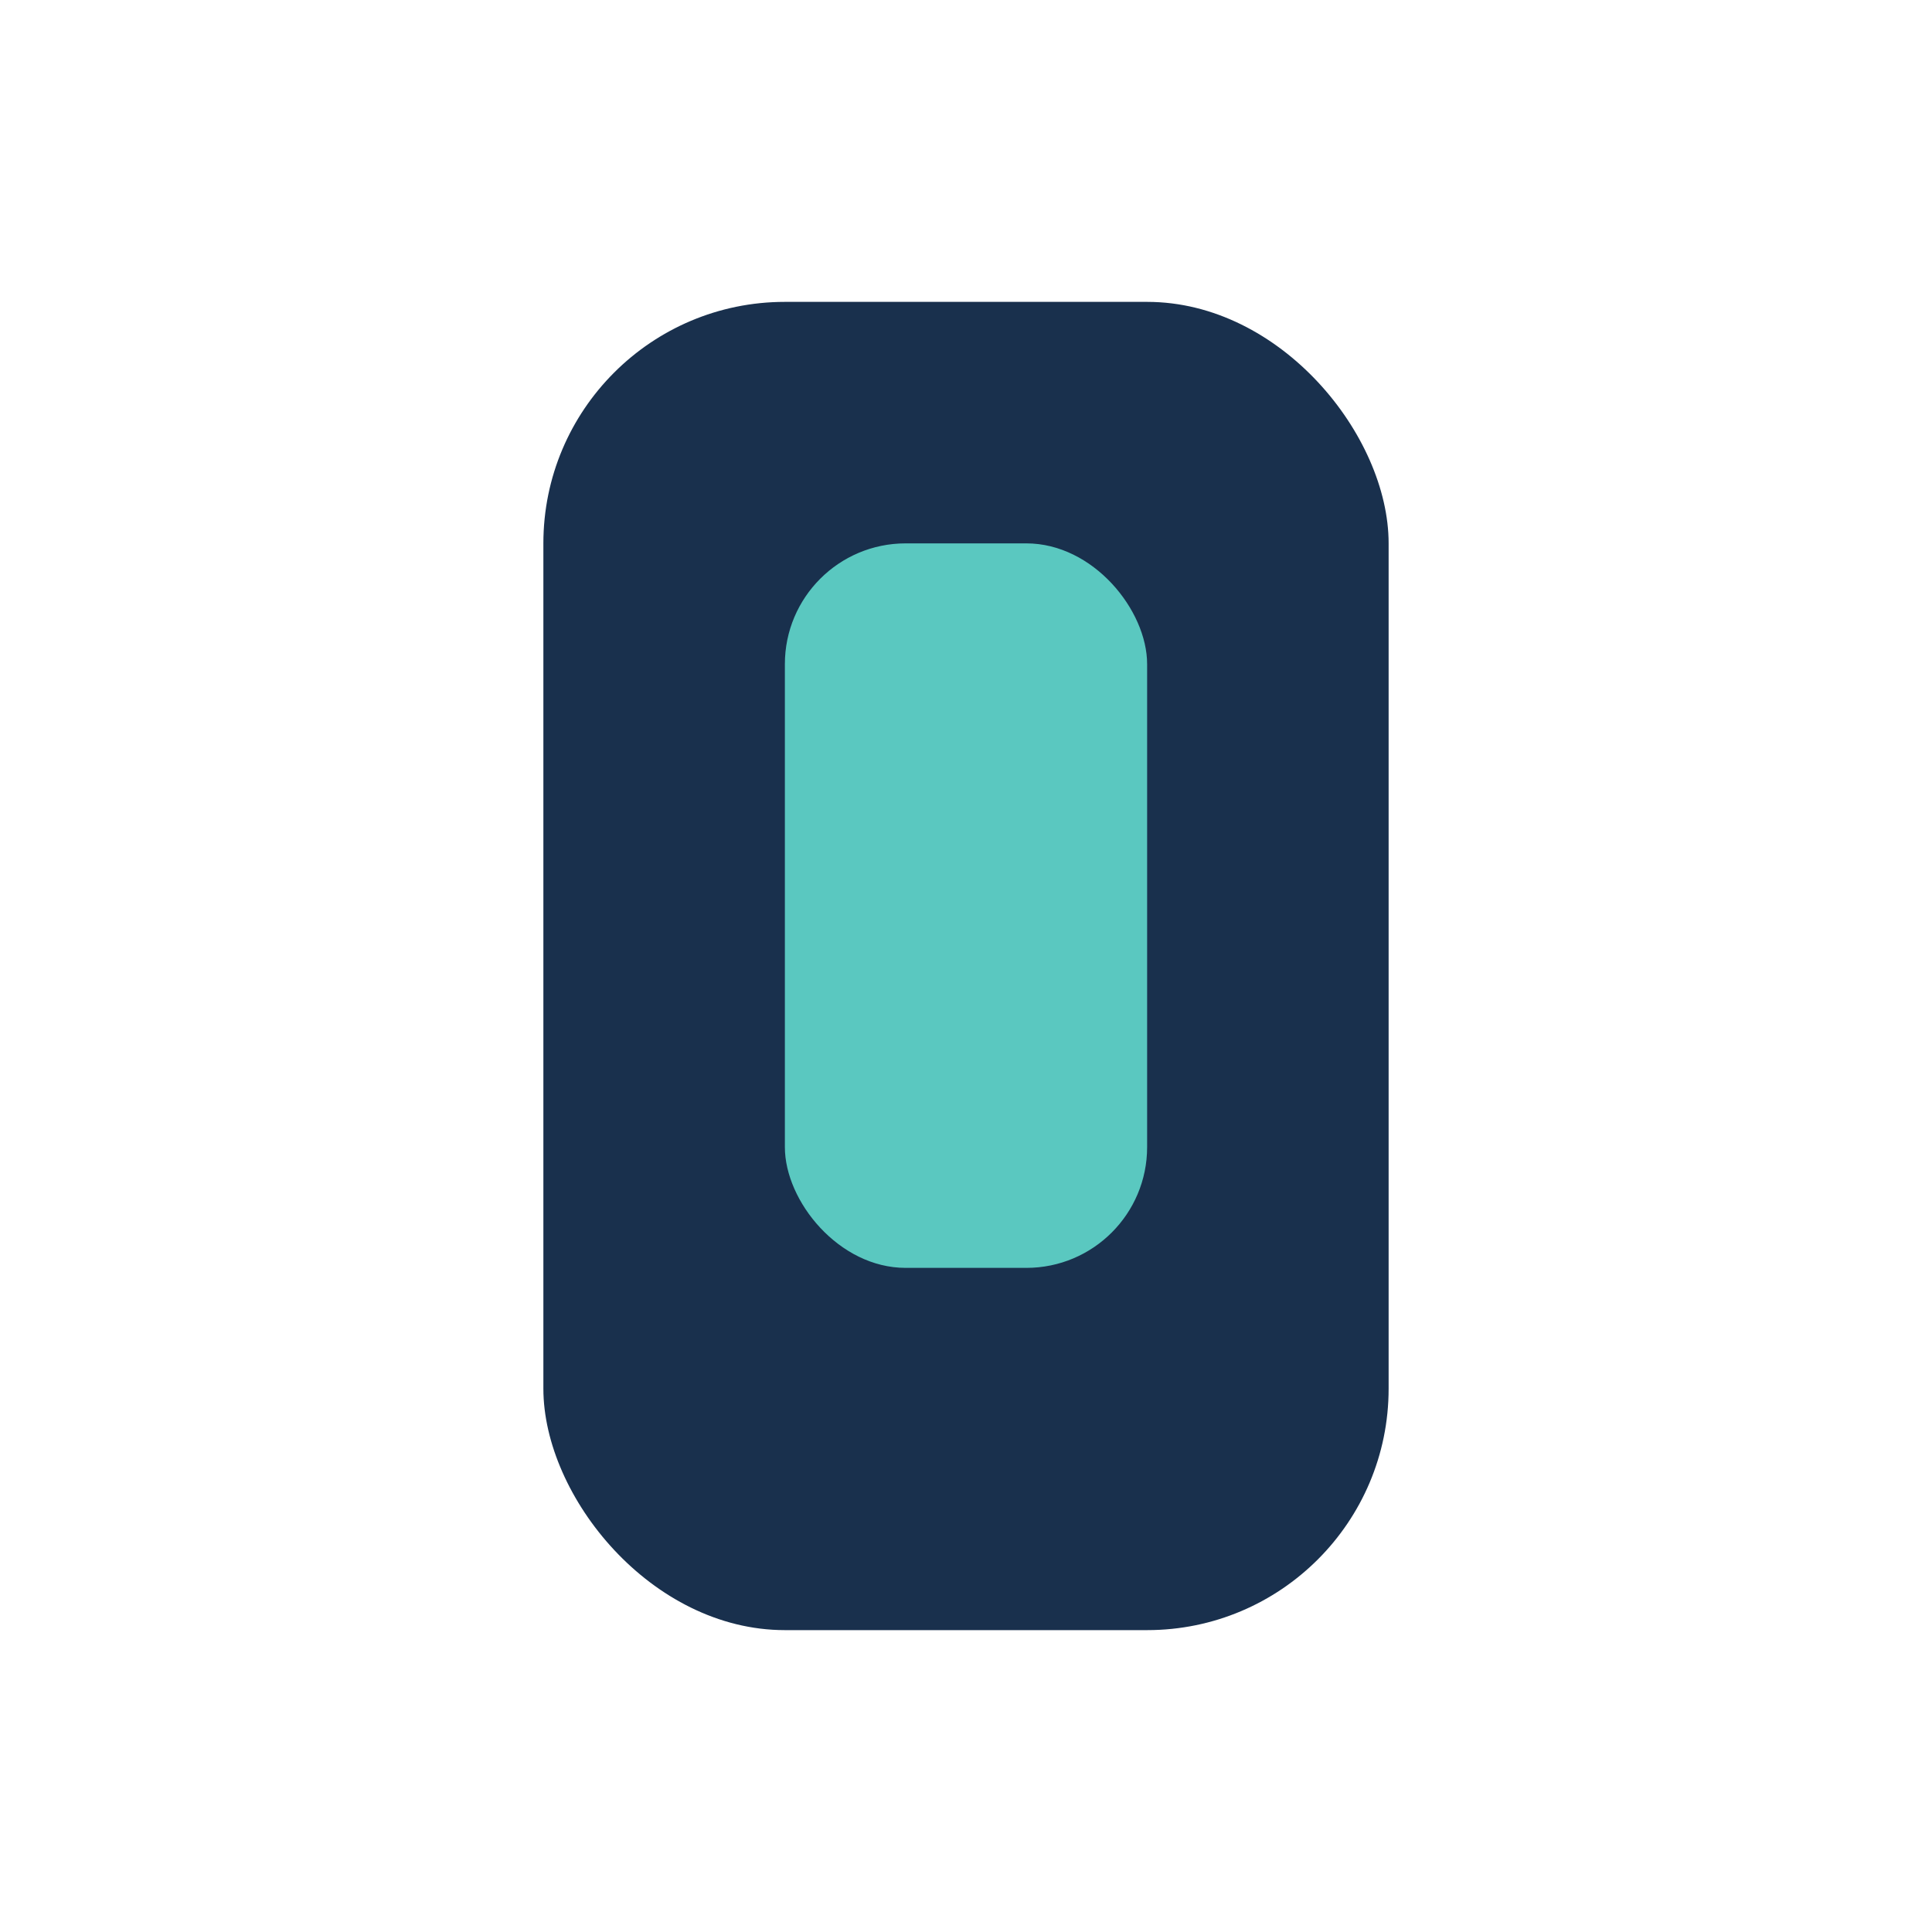
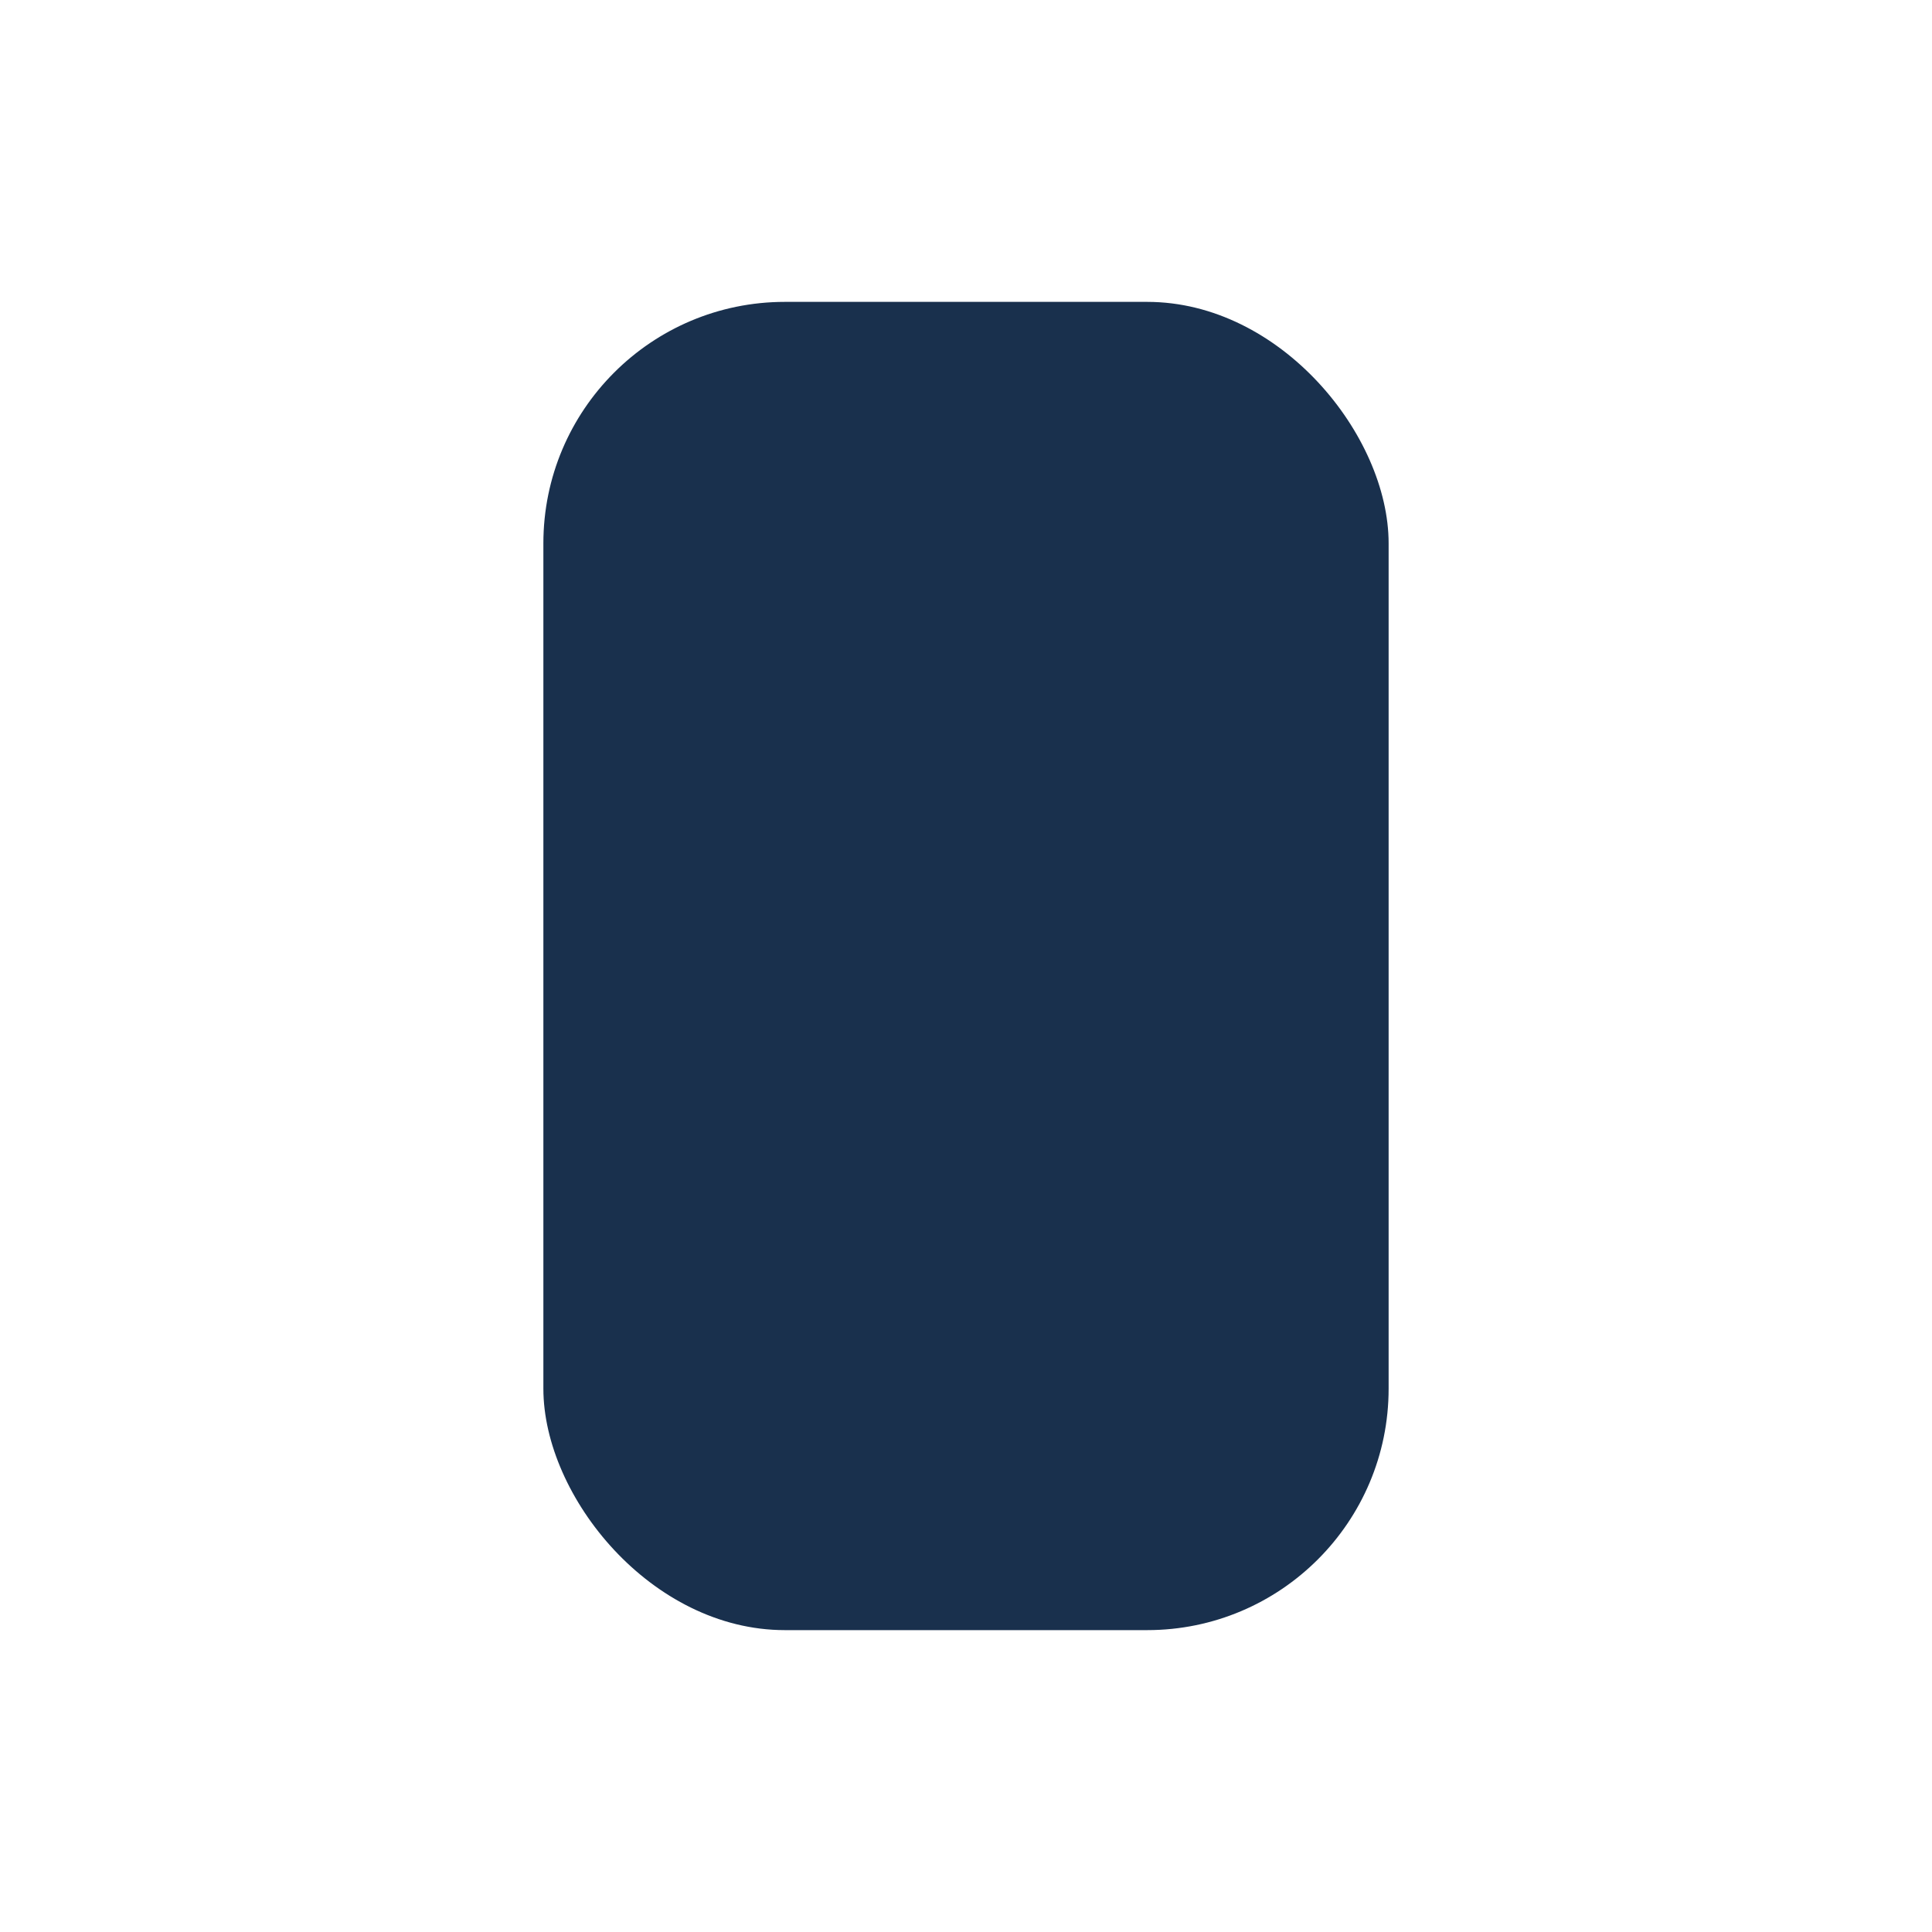
<svg xmlns="http://www.w3.org/2000/svg" width="32" height="32" viewBox="0 0 32 32">
  <rect x="9" y="5" width="14" height="22" rx="4" fill="#19304D" />
-   <rect x="13" y="9" width="6" height="12" rx="2" fill="#5AC8C0" />
</svg>